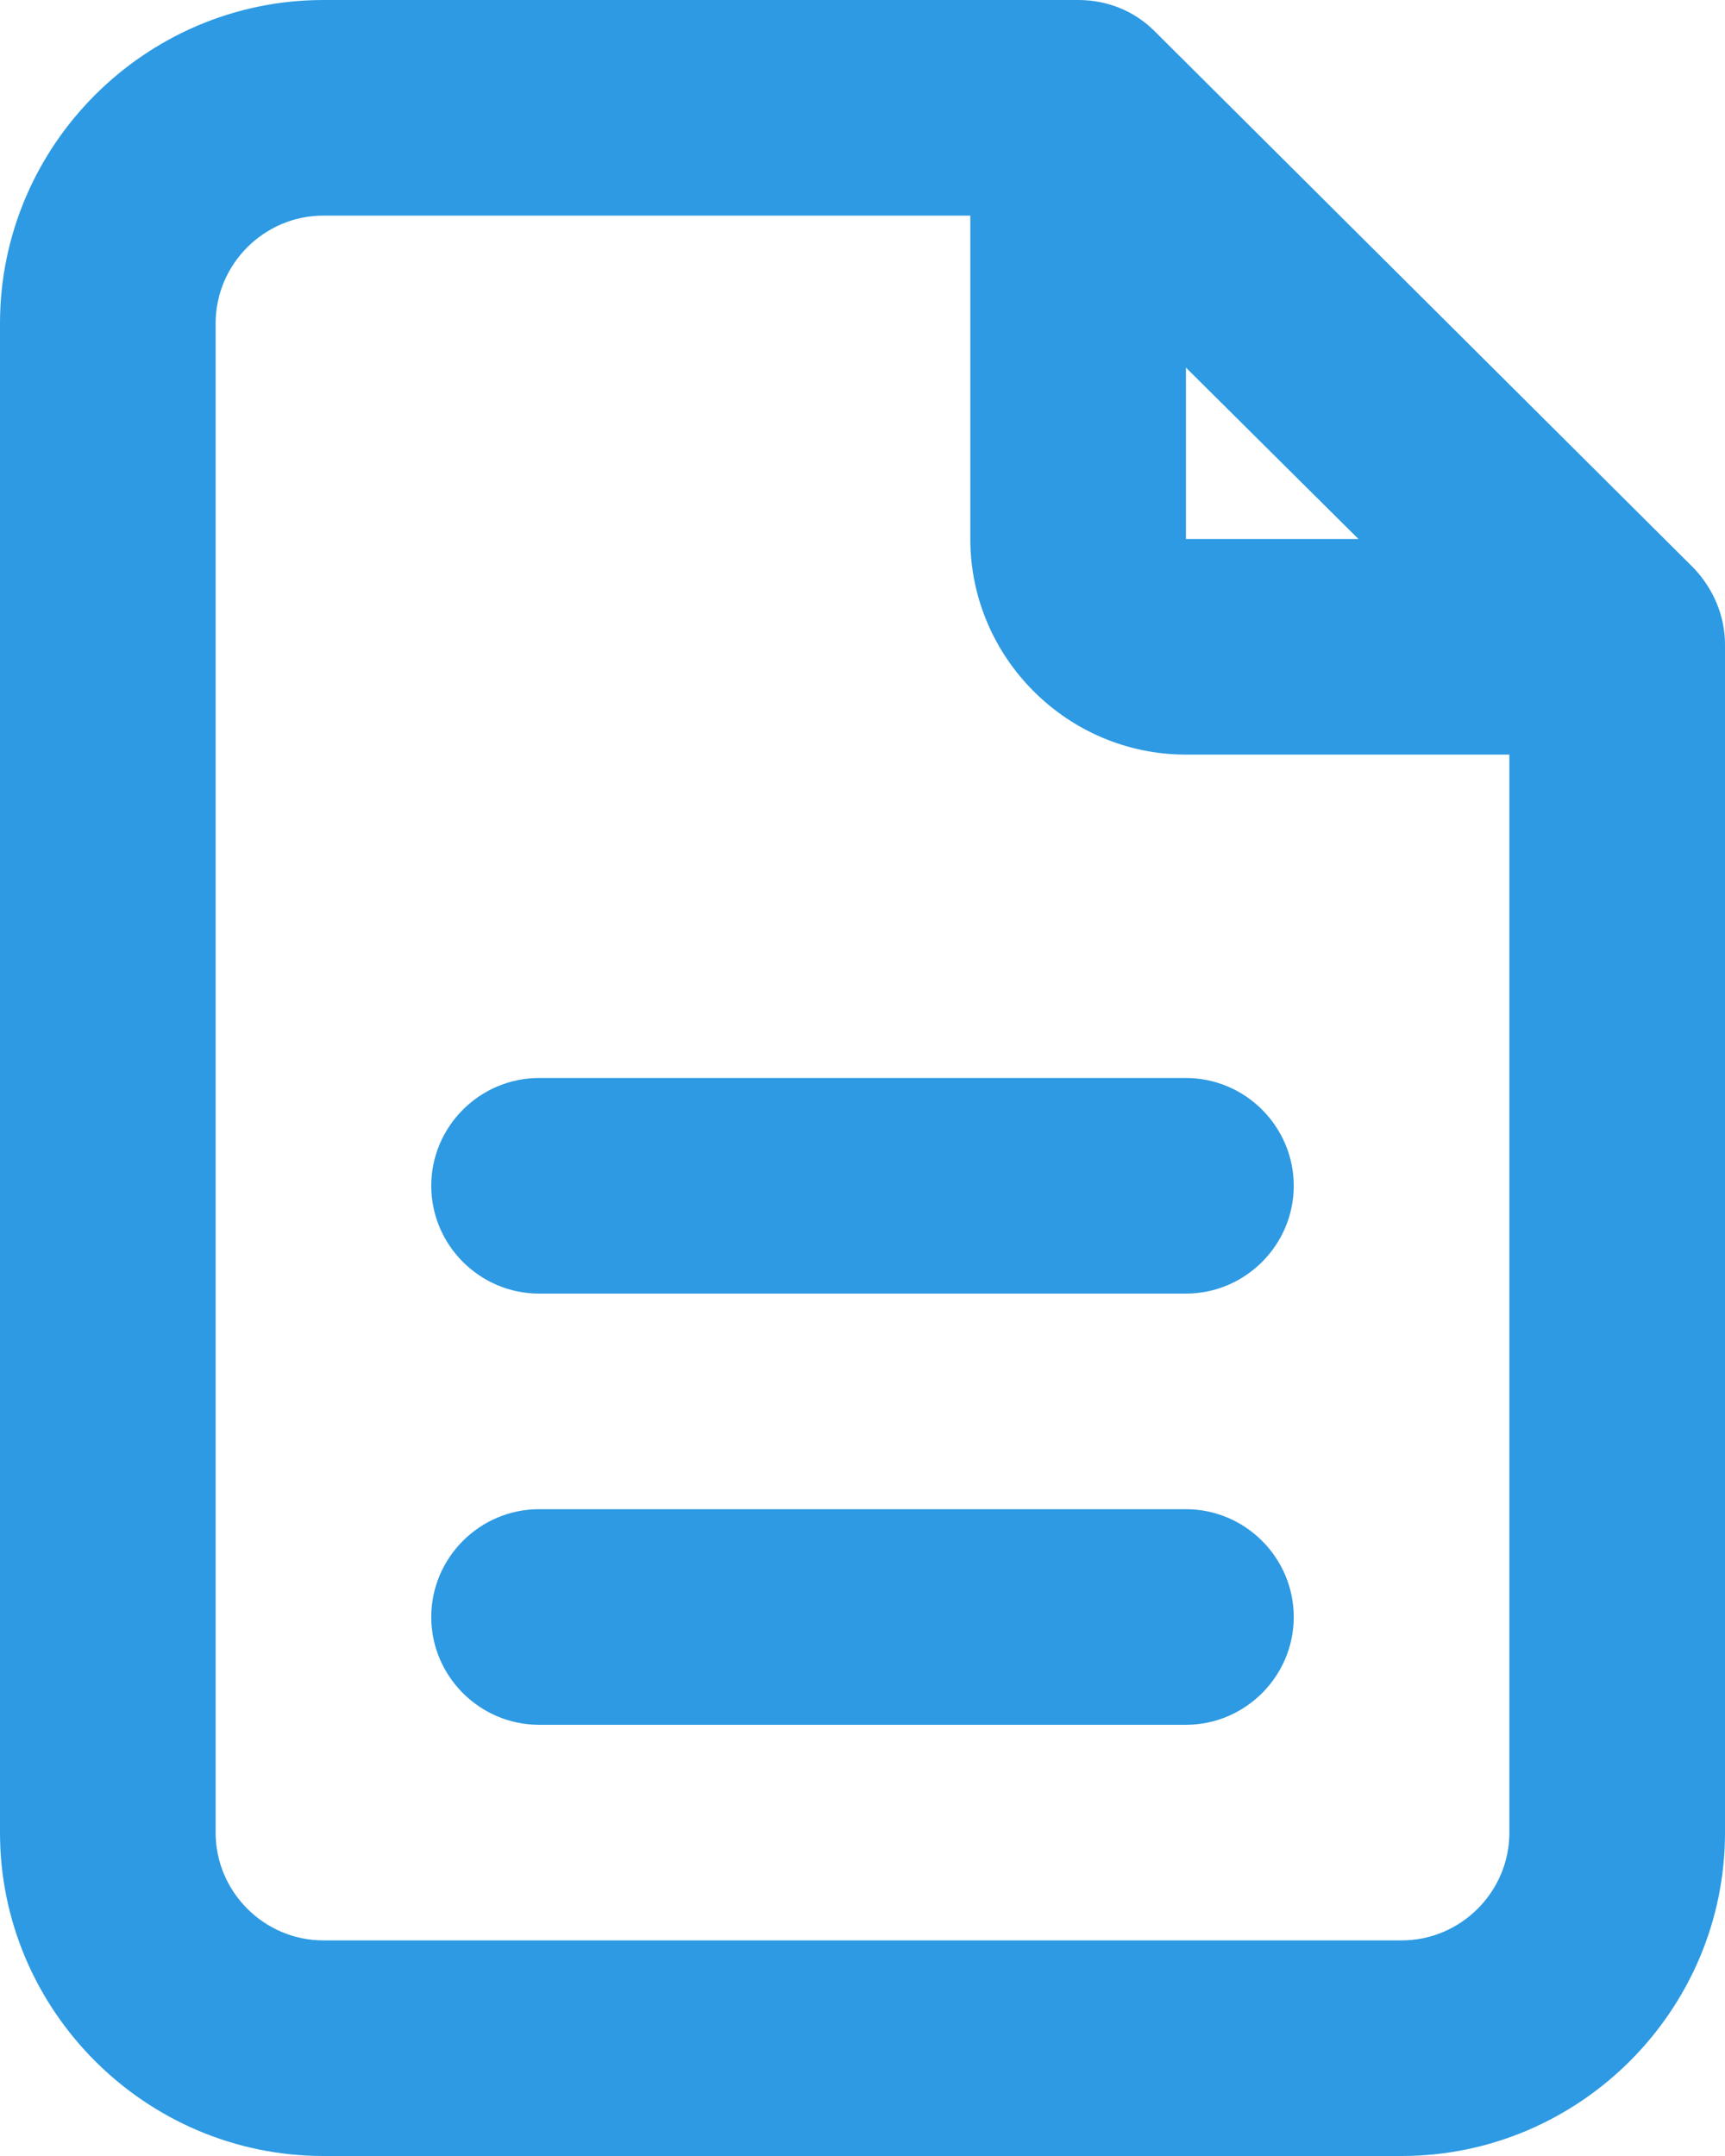
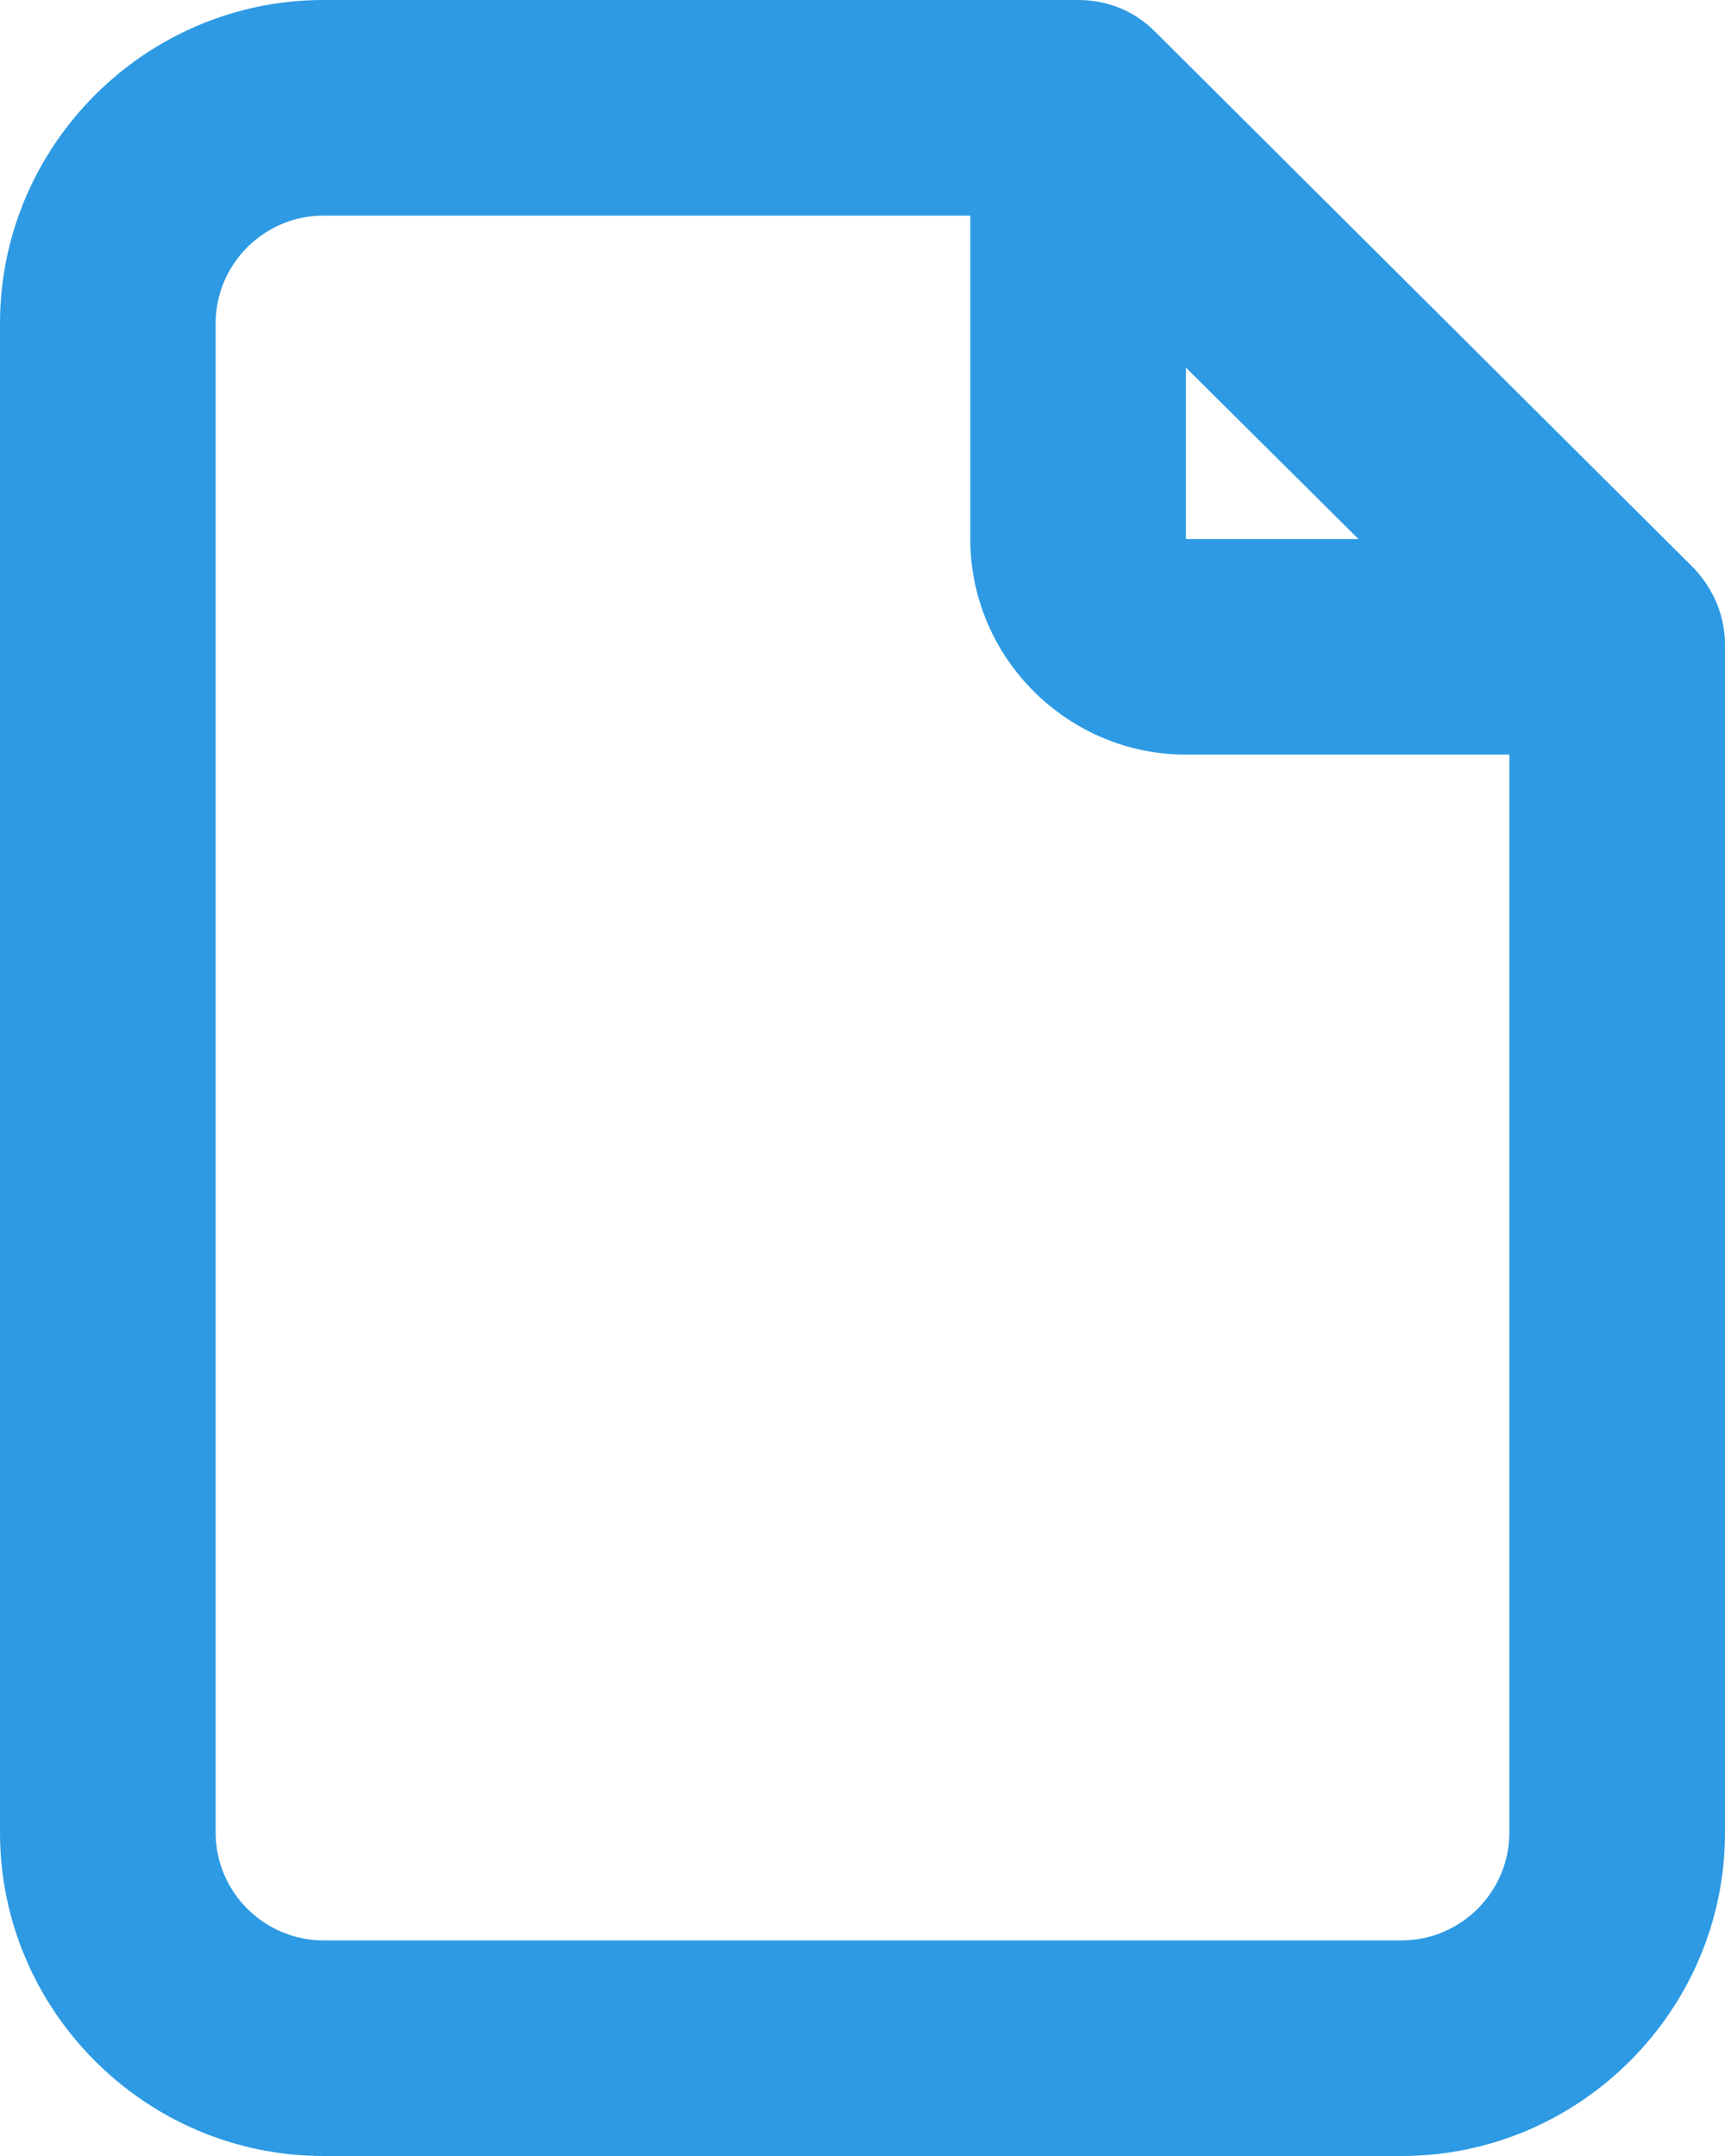
<svg xmlns="http://www.w3.org/2000/svg" width="16" height="20" viewBox="0 0 16 20" fill="none">
  <path d="M15.71 5.27L10.71 0.29C10.52 0.1 10.27 0 10 0H3C1.35 0 0 1.35 0 3V17C0 18.65 1.35 20 3 20H13C14.65 20 16 18.65 16 17V5.98C16 5.71 15.89 5.46 15.71 5.27ZM11 3.41L12.6 5H11V3.41ZM13 18H3C2.45 18 2 17.55 2 17V3C2 2.45 2.45 2 3 2H9V5C9 6.1 9.9 7 11 7H14V17C14 17.55 13.55 18 13 18Z" fill="#2D9AE3" />
-   <path d="M11 10H5C4.45 10 4 10.45 4 11C4 11.55 4.45 12 5 12H11C11.55 12 12 11.55 12 11C12 10.45 11.55 10 11 10Z" fill="#2D9AE3" />
-   <path d="M11 14H5C4.45 14 4 14.45 4 15C4 15.55 4.45 16 5 16H11C11.55 16 12 15.55 12 15C12 14.45 11.55 14 11 14Z" fill="#2D9AE3" />
</svg>